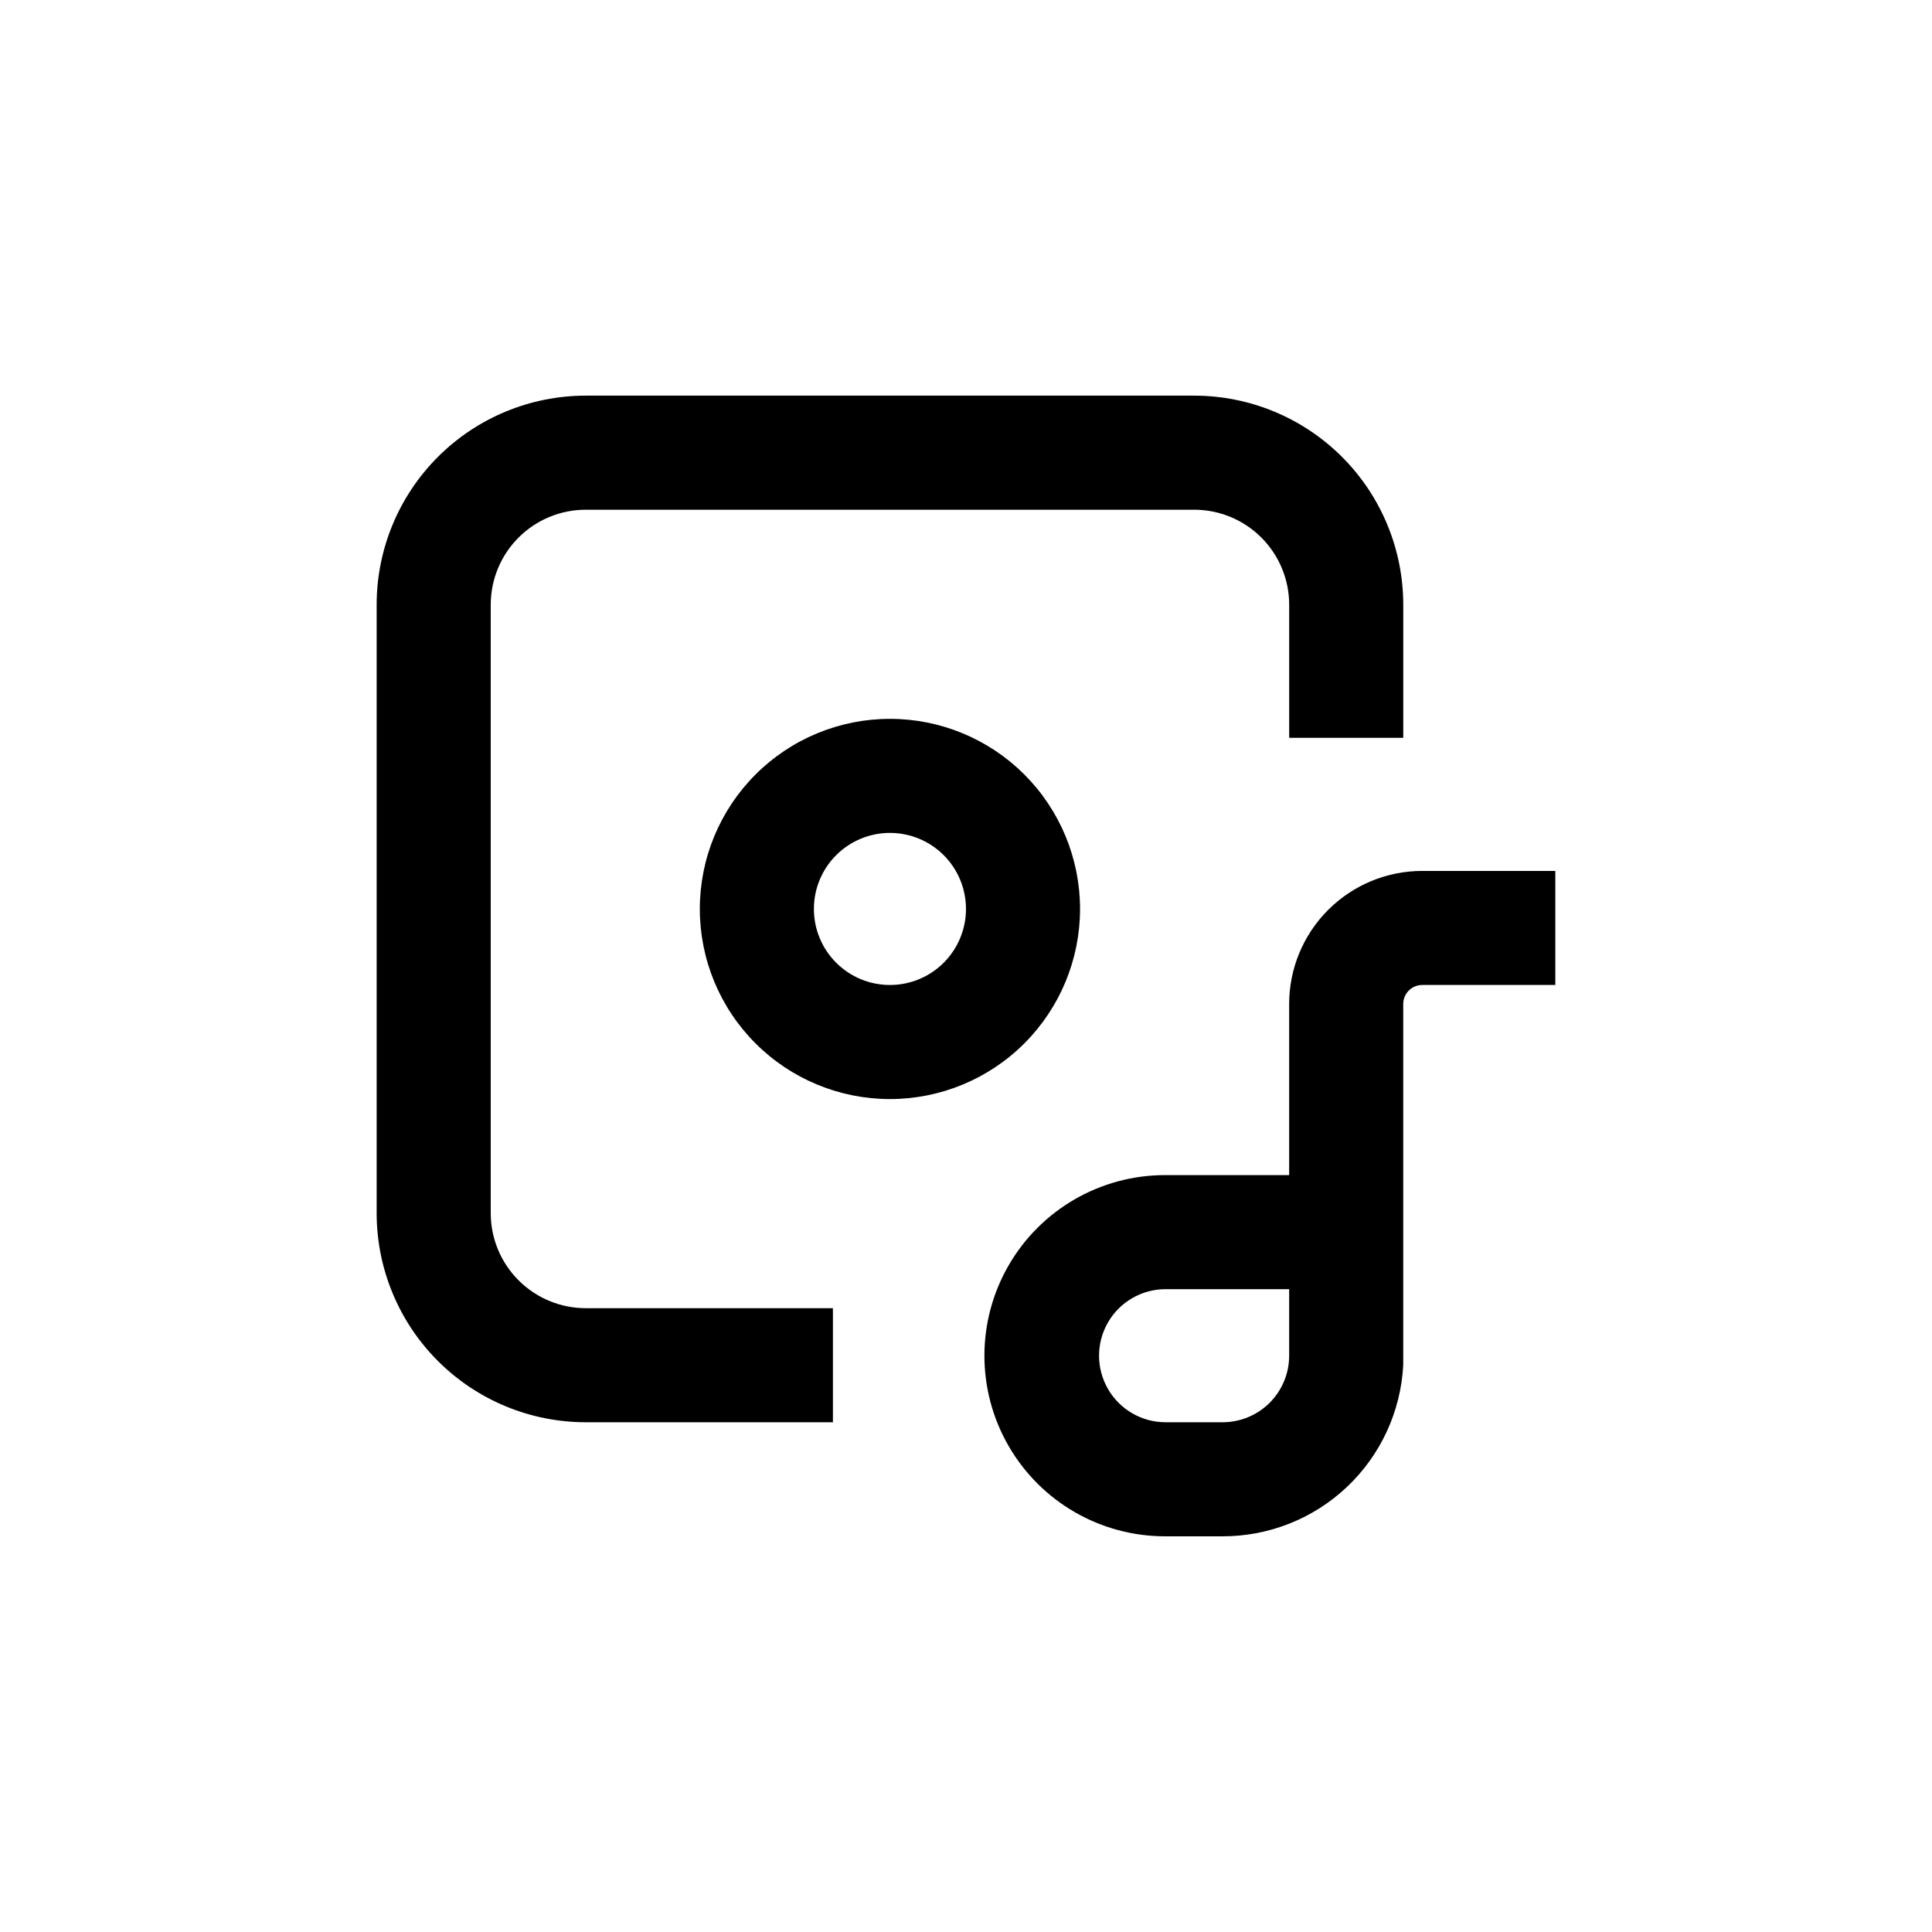
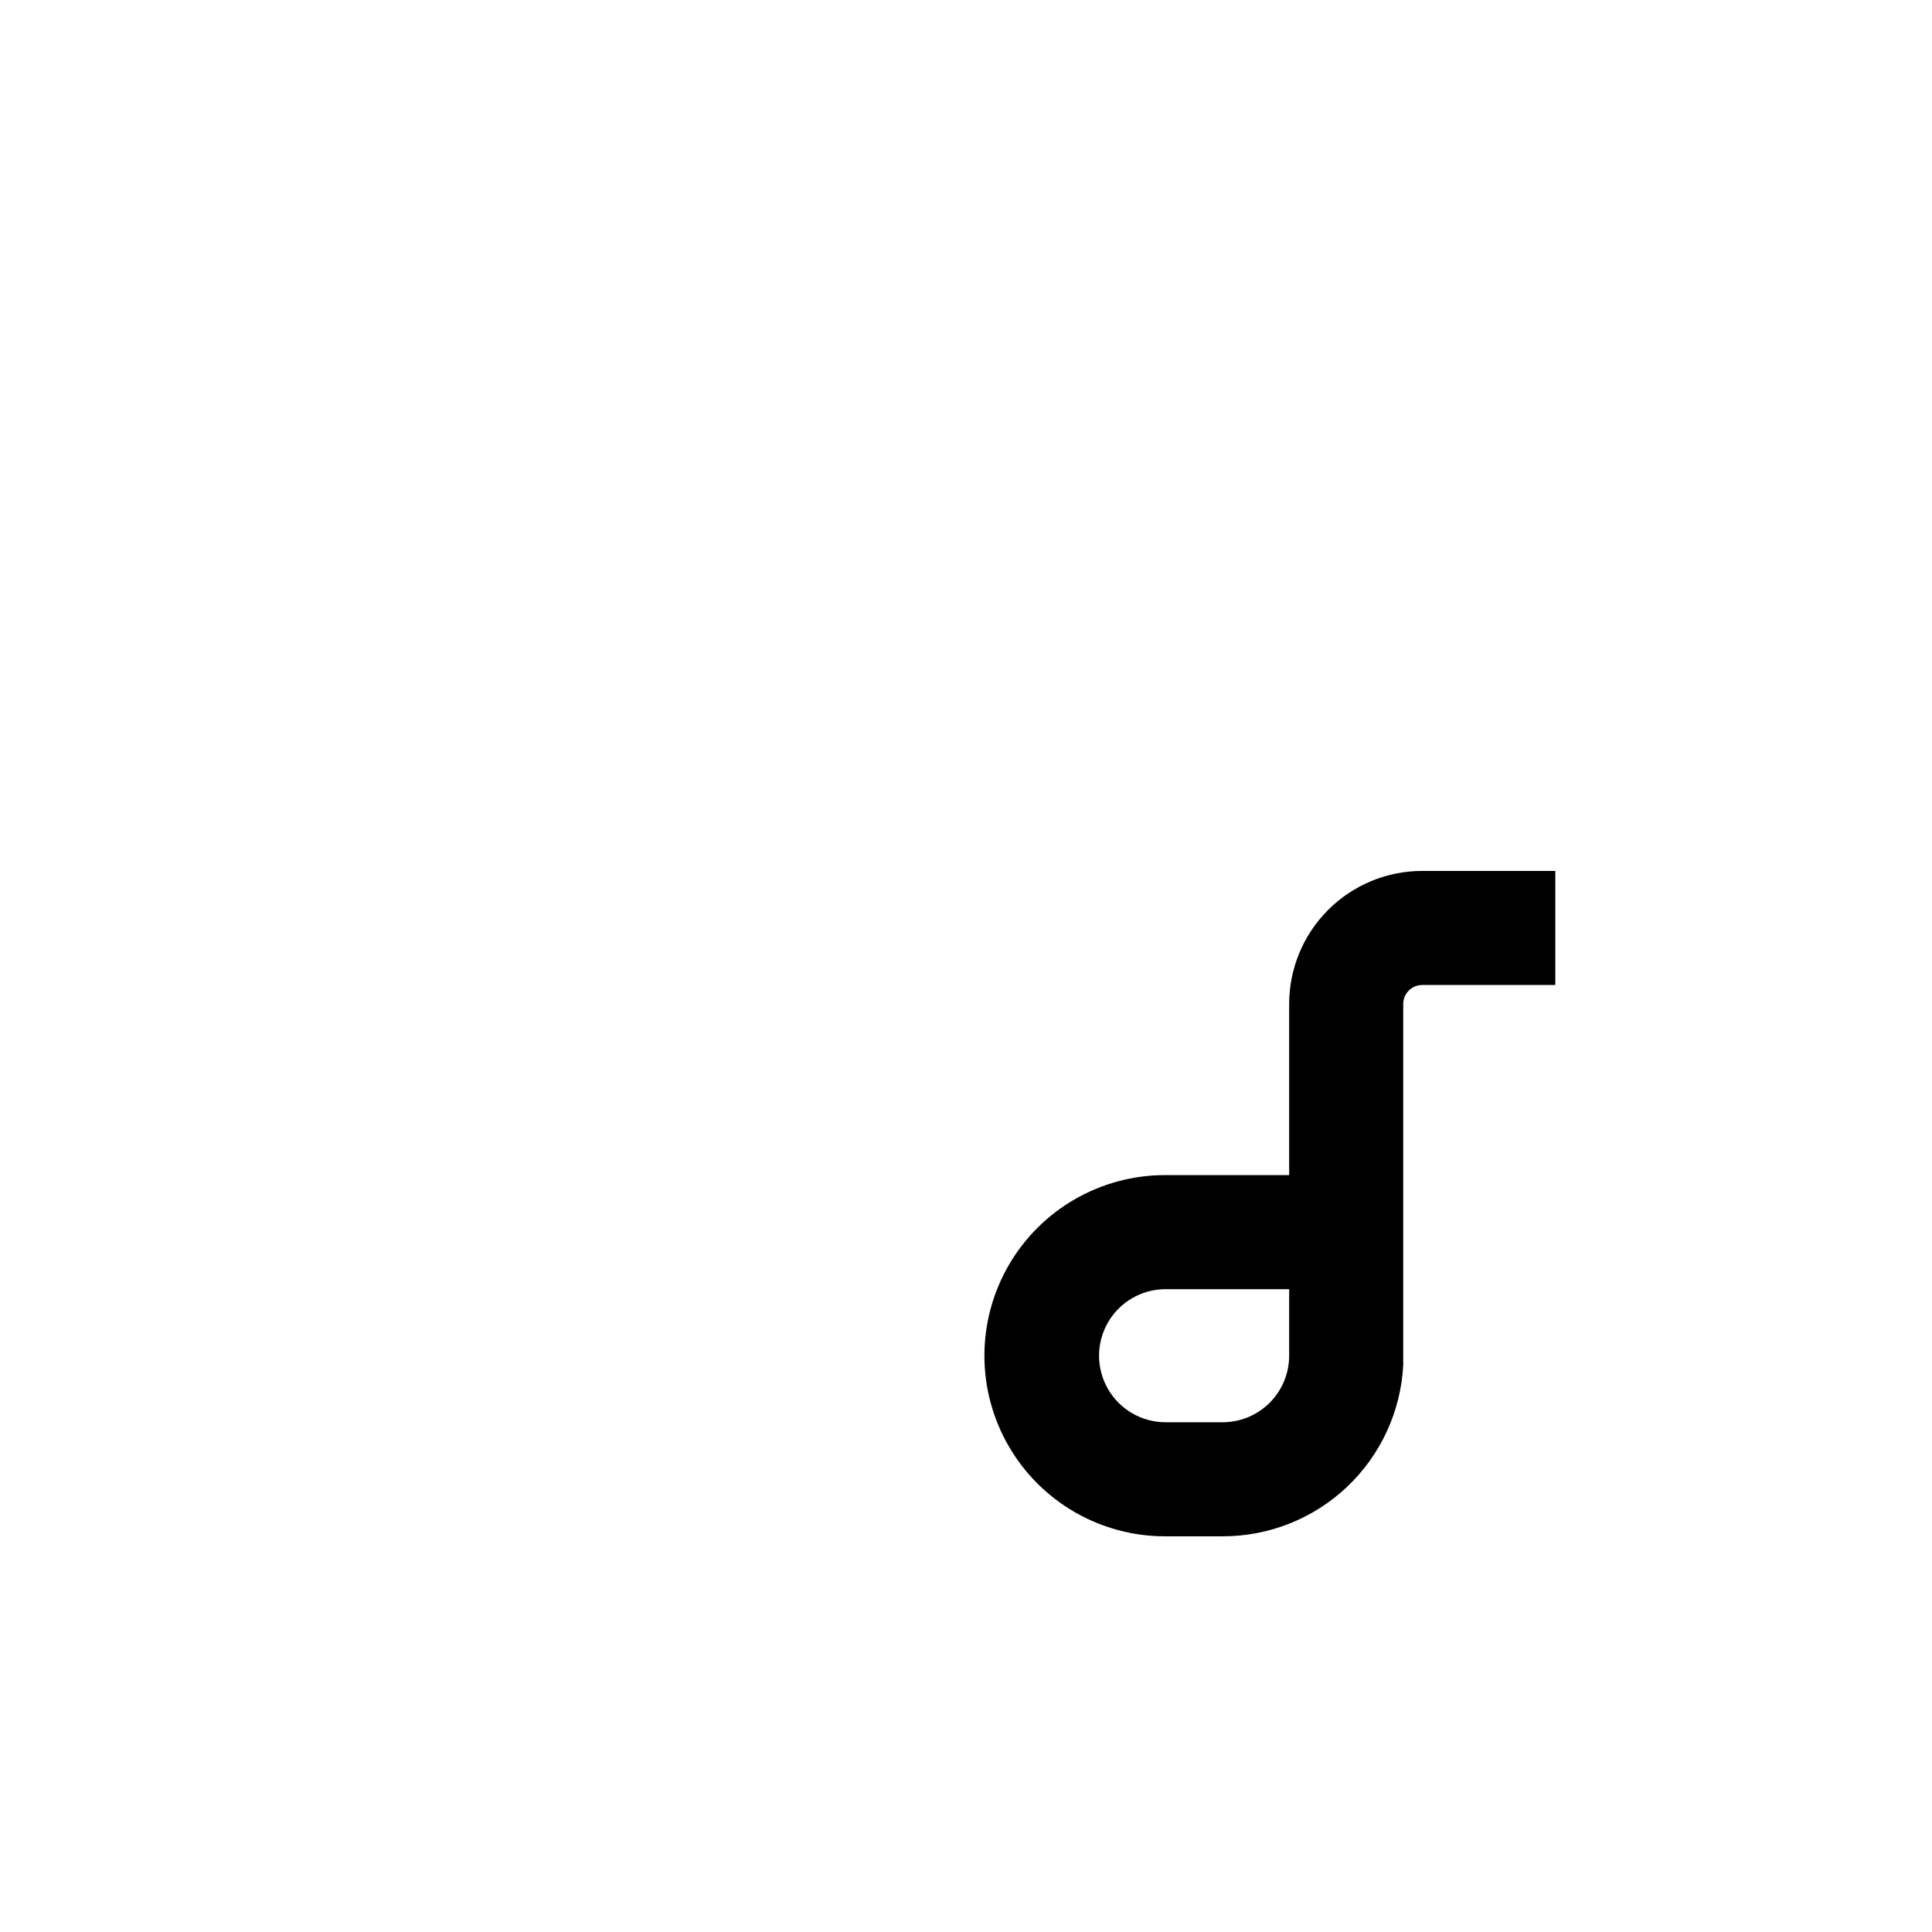
<svg xmlns="http://www.w3.org/2000/svg" fill="#000000" width="800px" height="800px" version="1.1" viewBox="144 144 512 512">
  <g>
    <path d="m485.64 410.07v45.344h-32.898c-17.098 0-32.898 9.121-41.449 23.93s-8.551 33.055 0 47.863c8.551 14.809 24.352 23.93 41.449 23.93h15.117c12.293 0.055 24.141-4.621 33.078-13.062s14.285-20 14.934-32.281v-95.723c0-2.781 2.254-5.039 5.039-5.039h35.266v-30.227h-35.266c-9.355 0-18.324 3.715-24.938 10.328-6.613 6.613-10.332 15.586-10.332 24.938zm-17.633 110.84h-15.113c-6.301 0-12.121-3.363-15.27-8.816-3.152-5.457-3.152-12.18 0-17.637 3.148-5.453 8.969-8.816 15.27-8.816h32.746v17.637c0 4.676-1.855 9.16-5.164 12.469-3.305 3.305-7.793 5.164-12.469 5.164z" />
-     <path d="m329.46 384.88c0 13.363 5.309 26.18 14.758 35.625 9.445 9.449 22.262 14.758 35.625 14.758 13.359 0 26.176-5.309 35.625-14.758 9.445-9.445 14.754-22.262 14.754-35.625 0-13.359-5.309-26.176-14.754-35.625-9.449-9.445-22.266-14.754-35.625-14.754-13.363 0-26.18 5.309-35.625 14.754-9.449 9.449-14.758 22.266-14.758 35.625zm70.535 0c0 5.348-2.125 10.473-5.902 14.25-3.781 3.781-8.906 5.902-14.25 5.902-5.348 0-10.473-2.121-14.25-5.902-3.781-3.777-5.902-8.902-5.902-14.25 0-5.344 2.121-10.469 5.902-14.25 3.777-3.777 8.902-5.902 14.25-5.902 5.344 0 10.469 2.125 14.25 5.902 3.777 3.781 5.902 8.906 5.902 14.25z" />
-     <path d="m299.24 520.91h65.492v-30.23h-65.492c-6.684 0-13.09-2.652-17.812-7.379-4.727-4.723-7.379-11.129-7.379-17.812v-161.22c0-6.68 2.652-13.086 7.379-17.812 4.723-4.723 11.129-7.375 17.812-7.375h161.22c6.68 0 13.086 2.652 17.812 7.375 4.723 4.727 7.375 11.133 7.375 17.812v35.266h30.23v-35.266c0-14.695-5.84-28.793-16.23-39.188-10.395-10.391-24.492-16.23-39.188-16.23h-161.22c-14.699 0-28.797 5.84-39.188 16.23-10.395 10.395-16.234 24.492-16.234 39.188v161.22c0 14.699 5.84 28.797 16.234 39.188 10.391 10.395 24.488 16.234 39.188 16.234z" />
  </g>
</svg>